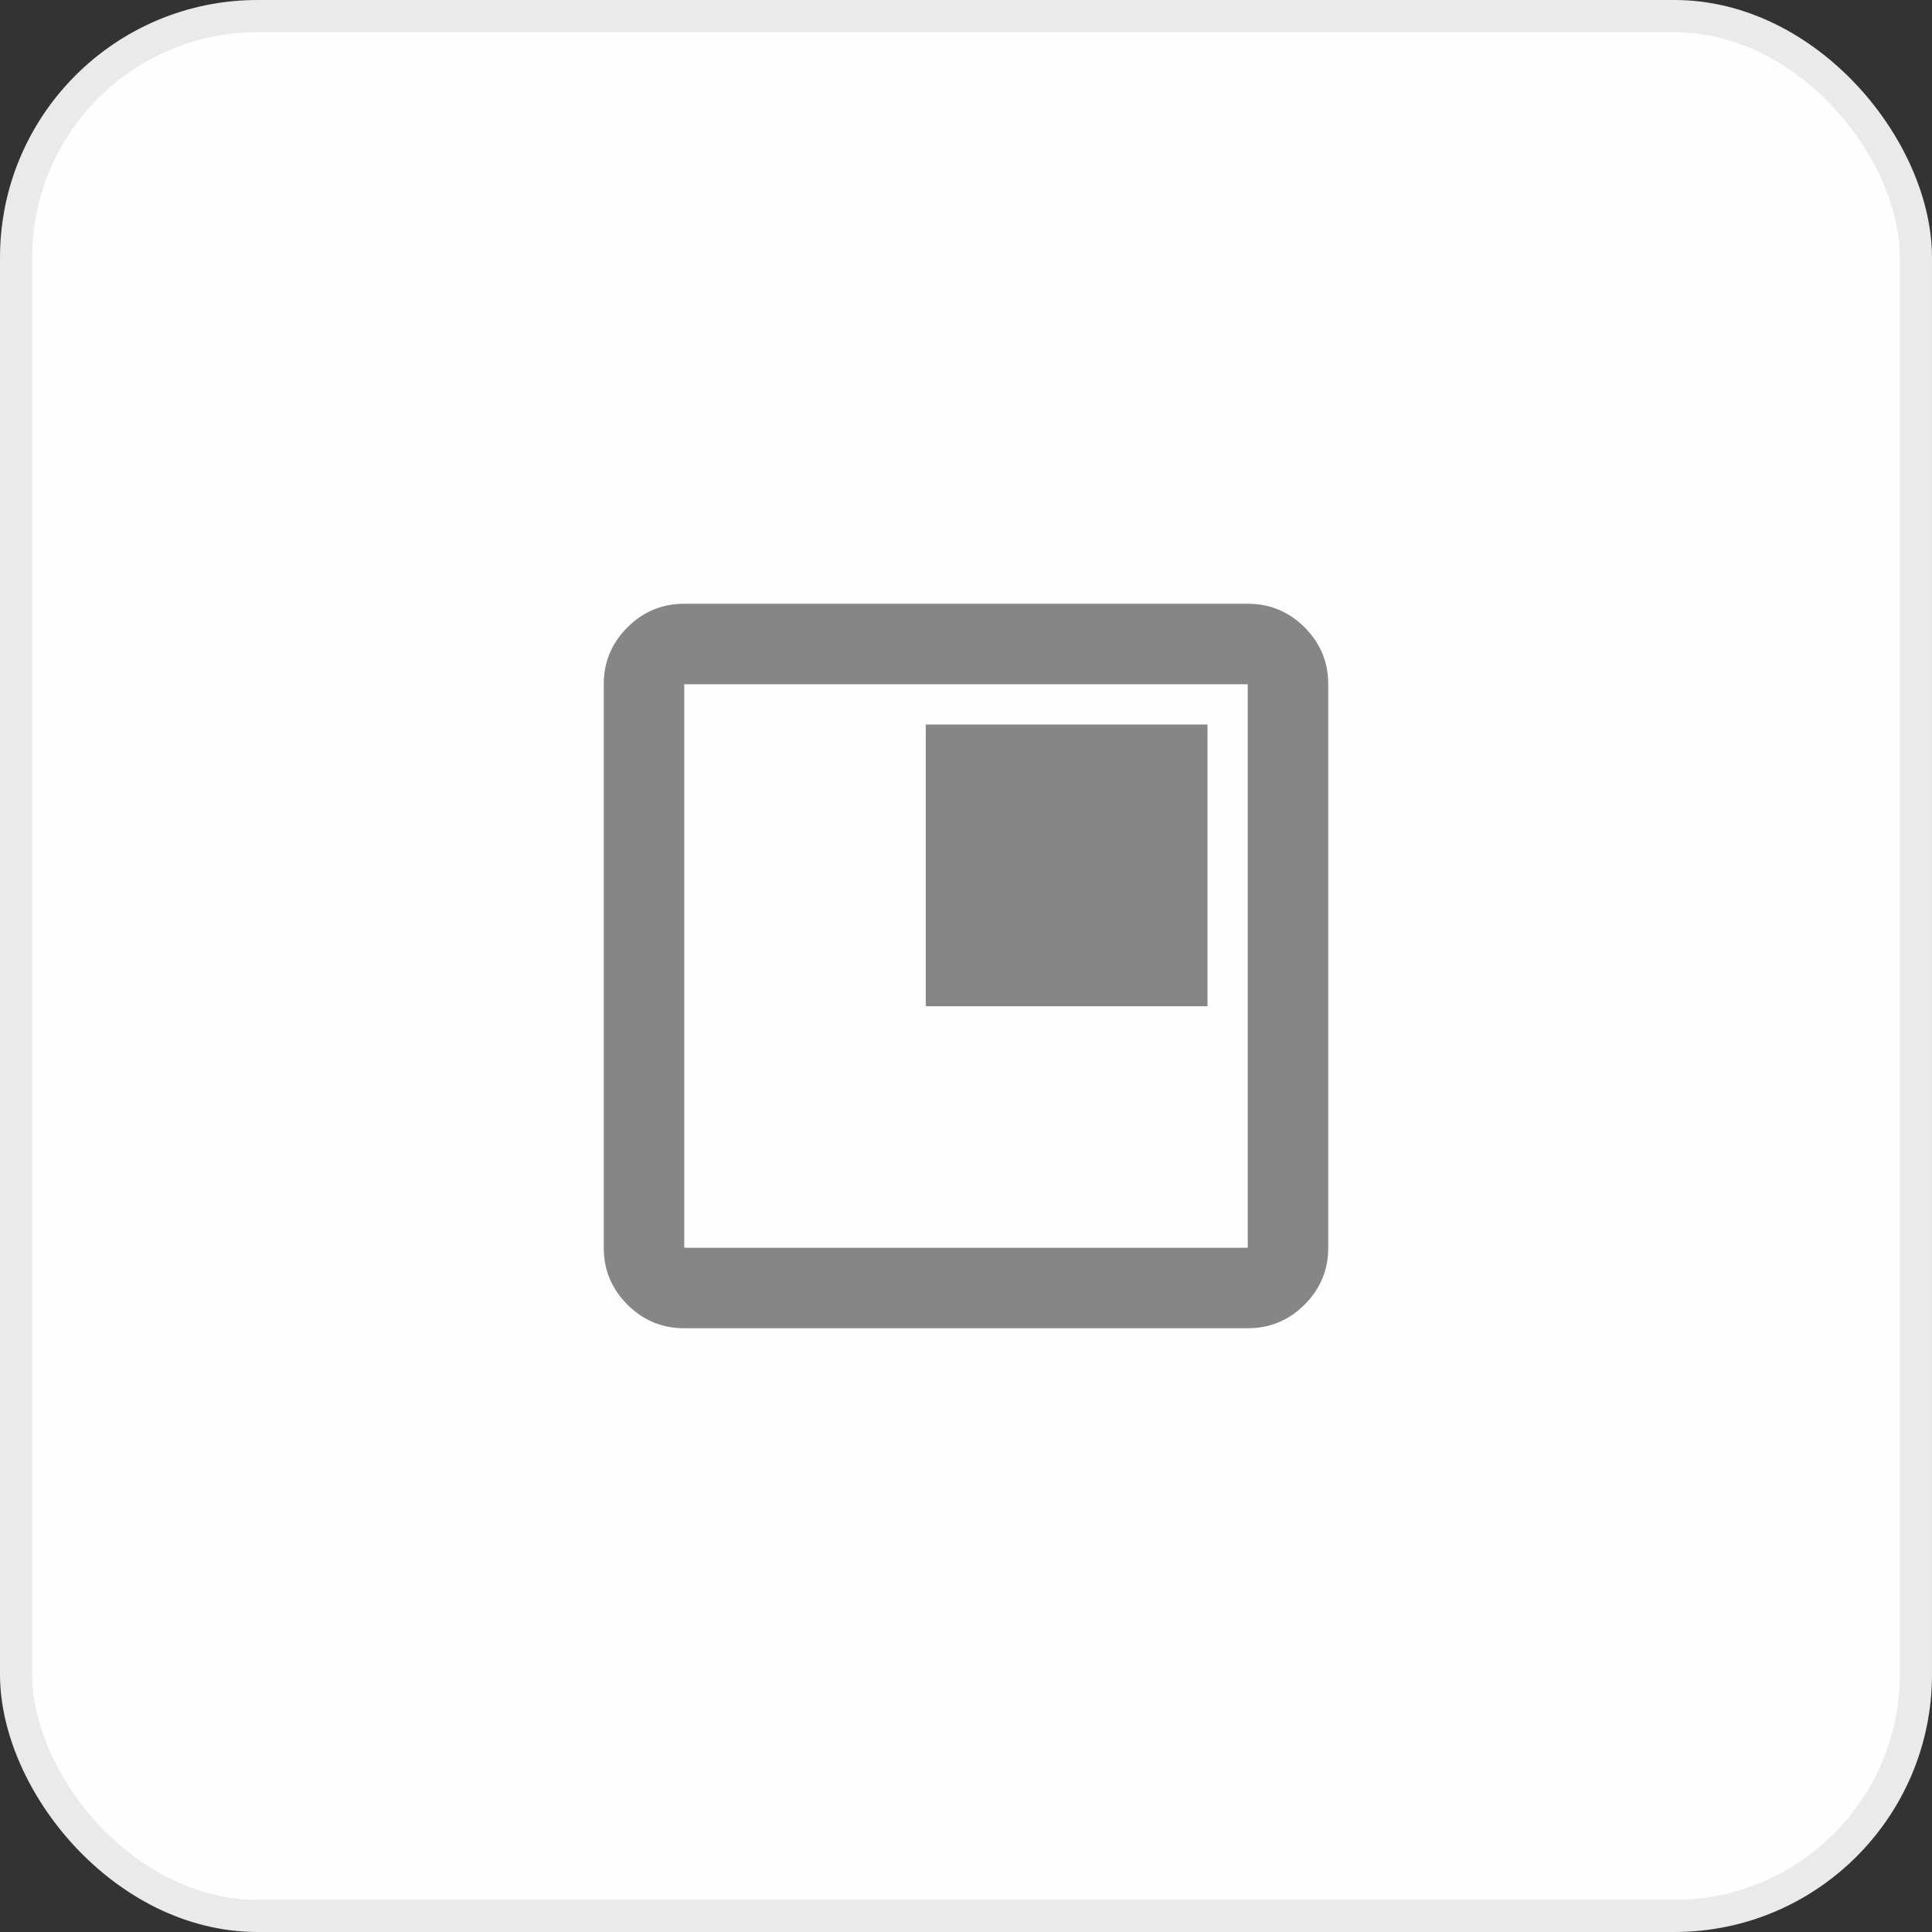
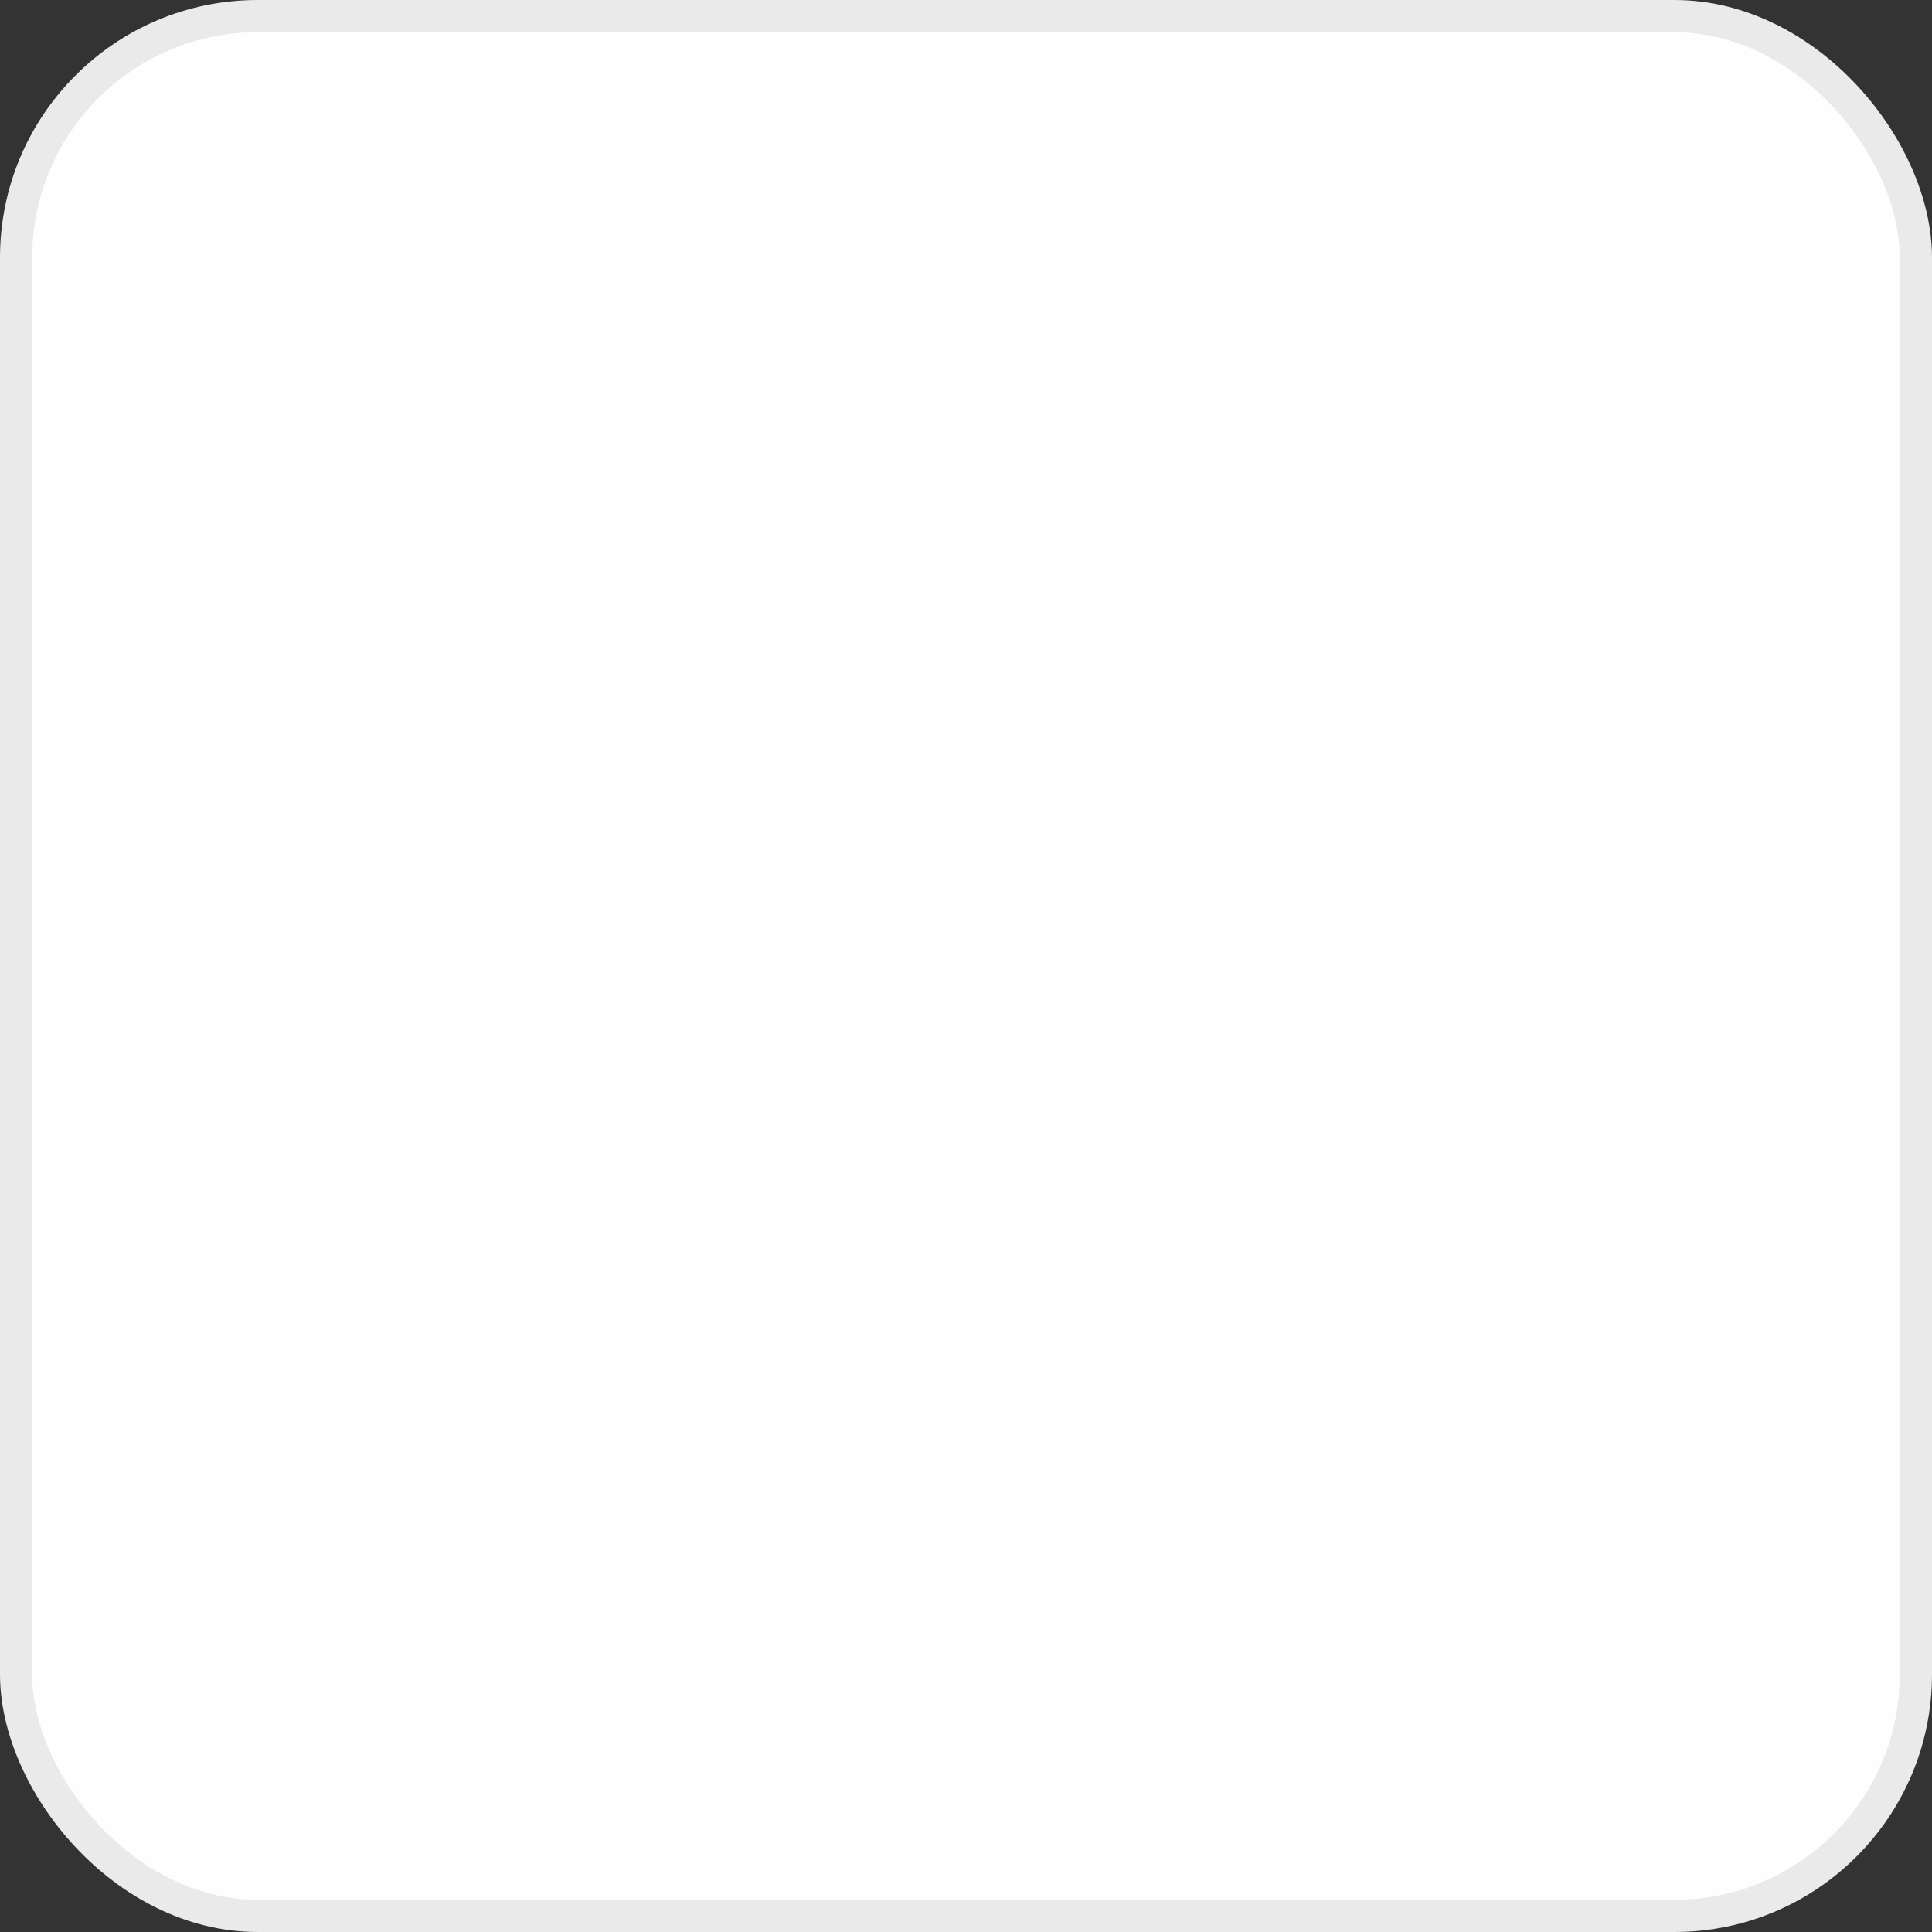
<svg xmlns="http://www.w3.org/2000/svg" width="60" height="60" viewBox="0 0 60 60" fill="none">
  <rect x="0" y="0" width="60" height="60" fill="#333333" stroke="none" />
  <rect x="0.5" y="0.5" width="59" height="59" rx="7.5" fill="#FEFEFF" stroke="#EAEAEA" />
  <mask id="mask0_15328_30856" style="mask-type:alpha" maskUnits="userSpaceOnUse" x="15" y="15" width="30" height="30">
    <rect x="15" y="15" width="30" height="30" fill="#D9D9D9" />
  </mask>
  <g mask="url(#mask0_15328_30856)">
-     <path d="M28.75 31.25H37.5V22.5H28.75V31.25ZM21.25 41.25C20.562 41.25 19.974 41.005 19.484 40.516C18.995 40.026 18.75 39.438 18.75 38.75V21.25C18.75 20.562 18.995 19.974 19.484 19.484C19.974 18.995 20.562 18.75 21.25 18.75H38.75C39.438 18.75 40.026 18.995 40.516 19.484C41.005 19.974 41.25 20.562 41.25 21.25V38.75C41.25 39.438 41.005 40.026 40.516 40.516C40.026 41.005 39.438 41.25 38.75 41.25H21.25ZM21.25 38.75H38.75V21.25H21.25V38.75Z" fill="#868686" />
-   </g>
+     </g>
</svg>